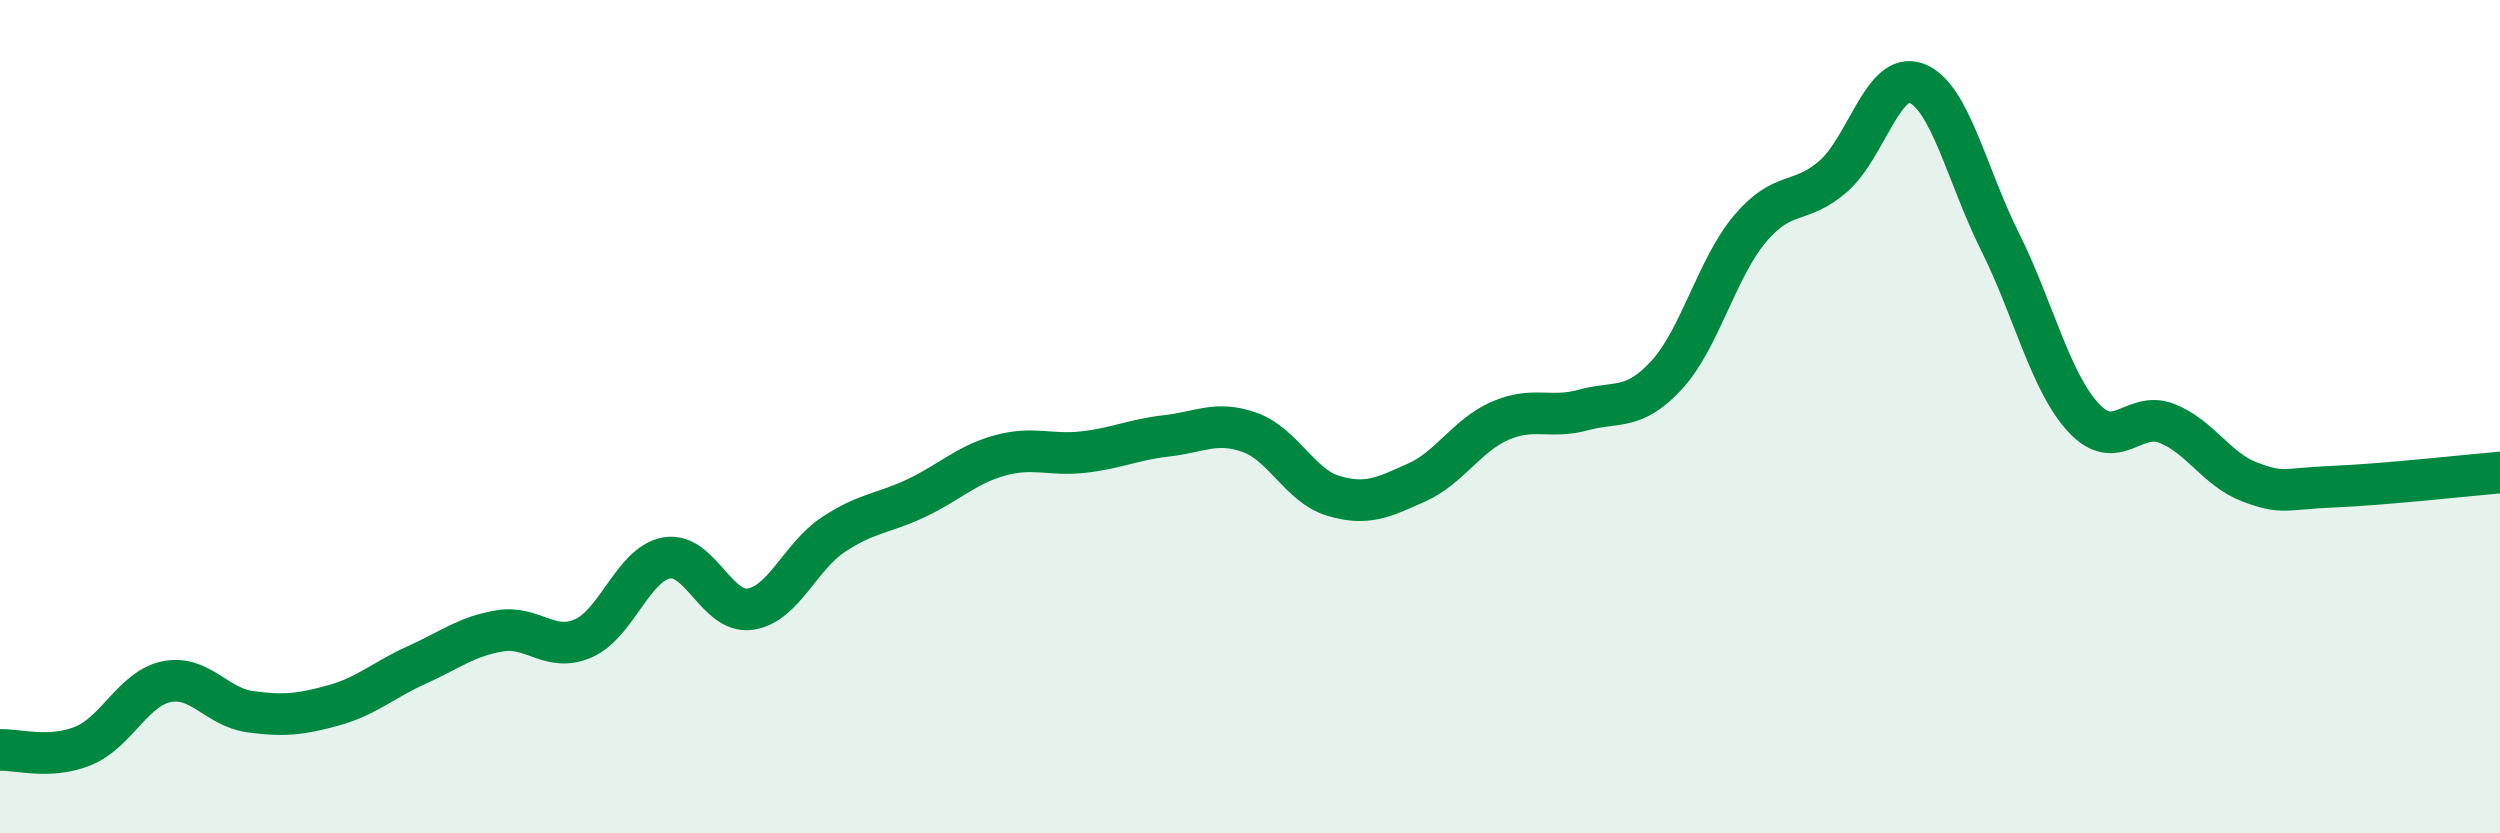
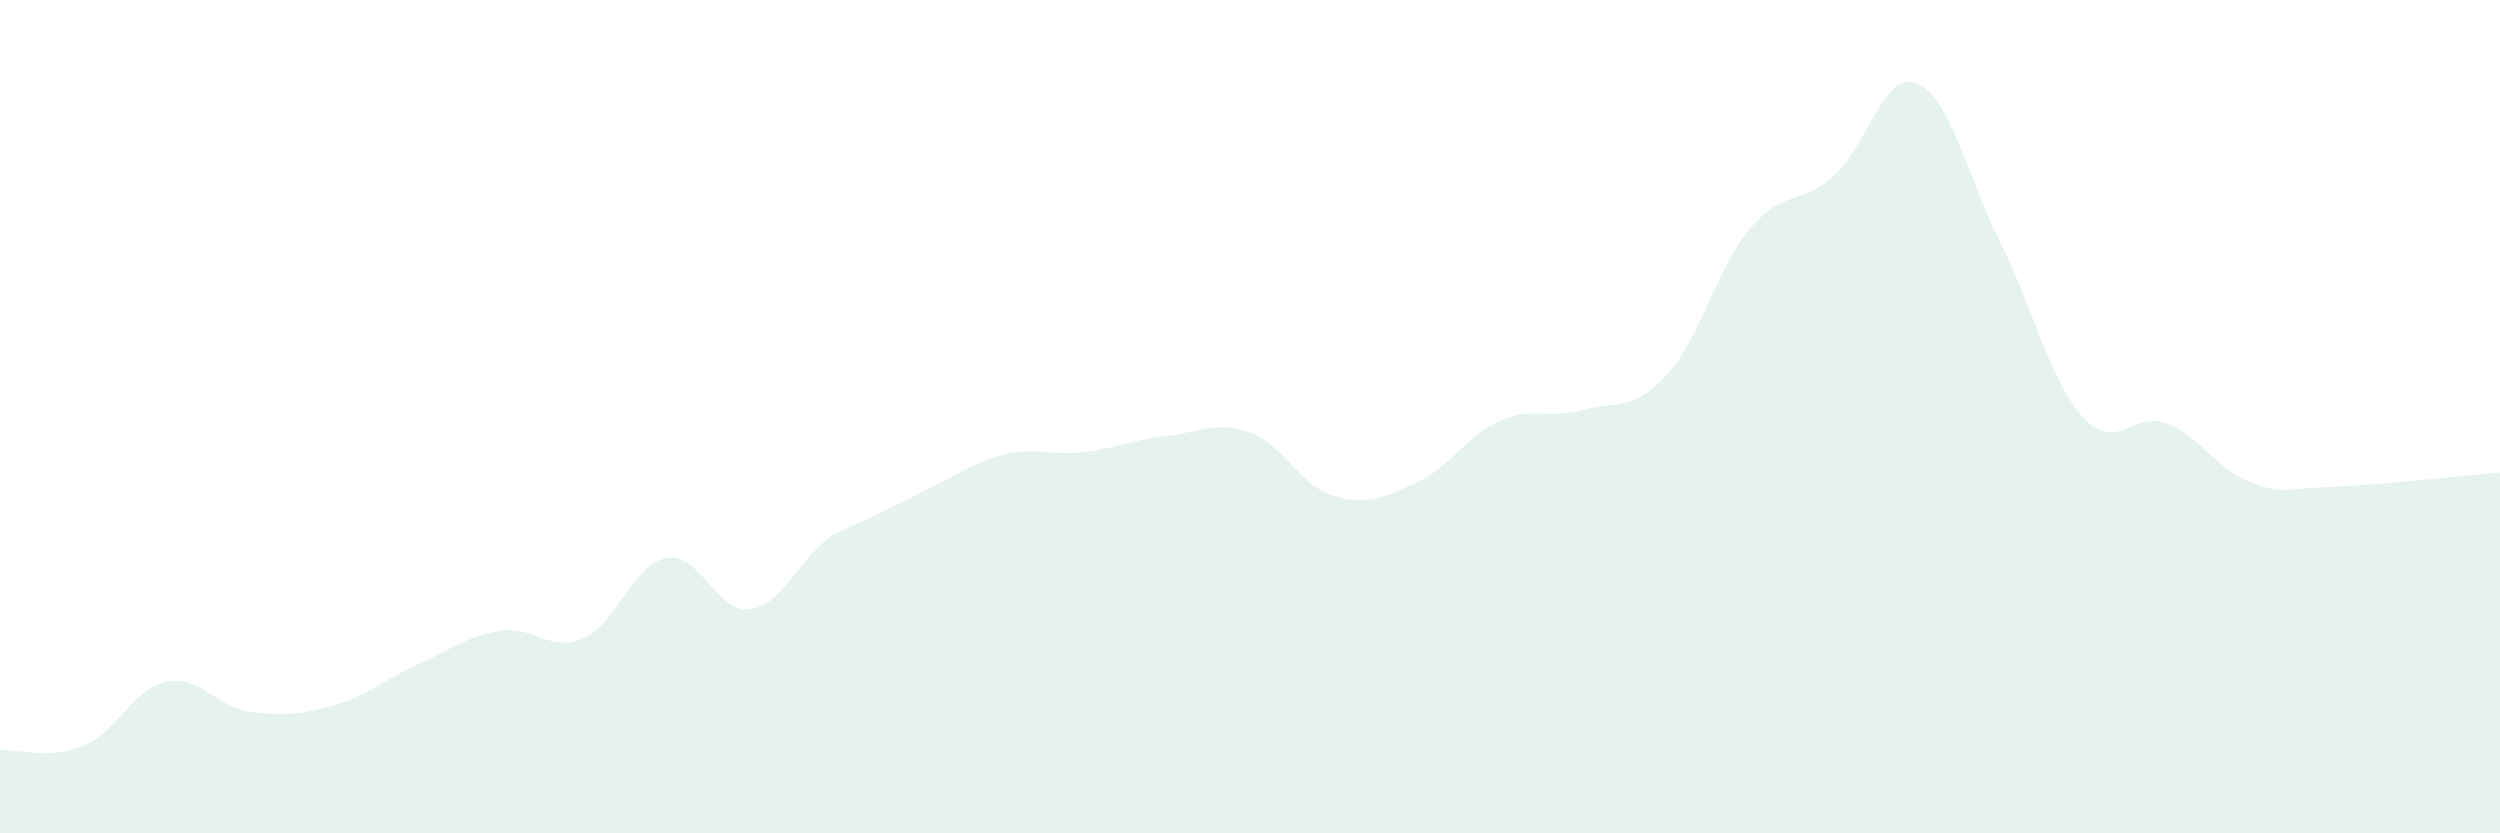
<svg xmlns="http://www.w3.org/2000/svg" width="60" height="20" viewBox="0 0 60 20">
-   <path d="M 0,18 C 0.4,17.98 1.2,18.23 2,17.9 C 2.8,17.57 3.2,16.52 4,16.36 C 4.8,16.2 5.2,16.97 6,17.08 C 6.8,17.19 7.2,17.15 8,16.93 C 8.8,16.71 9.2,16.32 10,15.96 C 10.8,15.6 11.2,15.27 12,15.14 C 12.8,15.01 13.2,15.67 14,15.32 C 14.8,14.97 15.2,13.53 16,13.39 C 16.8,13.25 17.2,14.73 18,14.62 C 18.8,14.51 19.2,13.36 20,12.83 C 20.8,12.3 21.2,12.33 22,11.95 C 22.8,11.57 23.2,11.15 24,10.93 C 24.8,10.71 25.2,10.94 26,10.85 C 26.8,10.76 27.2,10.55 28,10.46 C 28.8,10.37 29.2,10.09 30,10.38 C 30.8,10.67 31.2,11.66 32,11.9 C 32.8,12.14 33.2,11.94 34,11.58 C 34.8,11.22 35.2,10.45 36,10.1 C 36.8,9.75 37.2,10.06 38,9.84 C 38.8,9.62 39.2,9.87 40,9 C 40.8,8.13 41.2,6.44 42,5.49 C 42.8,4.54 43.2,4.93 44,4.23 C 44.8,3.53 45.2,1.69 46,2 C 46.8,2.31 47.2,4.2 48,5.8 C 48.8,7.4 49.2,9.15 50,10.02 C 50.8,10.89 51.2,9.85 52,10.16 C 52.8,10.47 53.2,11.27 54,11.57 C 54.8,11.87 54.8,11.73 56,11.68 C 57.2,11.63 59.2,11.41 60,11.34L60 20L0 20Z" fill="#008740" opacity="0.1" stroke-linecap="round" stroke-linejoin="round" />
-   <path d="M 0,18 C 0.4,17.98 1.2,18.23 2,17.9 C 2.8,17.57 3.2,16.52 4,16.36 C 4.8,16.2 5.2,16.97 6,17.08 C 6.8,17.19 7.2,17.15 8,16.93 C 8.8,16.71 9.2,16.32 10,15.96 C 10.8,15.6 11.2,15.27 12,15.14 C 12.8,15.01 13.2,15.67 14,15.32 C 14.8,14.97 15.2,13.53 16,13.39 C 16.8,13.25 17.2,14.73 18,14.62 C 18.8,14.51 19.2,13.36 20,12.83 C 20.8,12.3 21.2,12.33 22,11.95 C 22.8,11.57 23.2,11.15 24,10.93 C 24.8,10.71 25.2,10.94 26,10.85 C 26.8,10.76 27.2,10.55 28,10.46 C 28.8,10.37 29.2,10.09 30,10.38 C 30.8,10.67 31.2,11.66 32,11.9 C 32.8,12.14 33.2,11.94 34,11.58 C 34.8,11.22 35.2,10.45 36,10.1 C 36.8,9.75 37.2,10.06 38,9.84 C 38.8,9.62 39.2,9.87 40,9 C 40.8,8.13 41.2,6.44 42,5.49 C 42.8,4.54 43.2,4.93 44,4.23 C 44.8,3.53 45.2,1.69 46,2 C 46.8,2.31 47.2,4.2 48,5.8 C 48.8,7.4 49.2,9.15 50,10.02 C 50.8,10.89 51.2,9.85 52,10.16 C 52.8,10.47 53.2,11.27 54,11.57 C 54.8,11.87 54.8,11.73 56,11.68 C 57.2,11.63 59.2,11.41 60,11.34" stroke="#008740" stroke-width="1" fill="none" stroke-linecap="round" stroke-linejoin="round" />
+   <path d="M 0,18 C 0.4,17.98 1.2,18.23 2,17.9 C 2.8,17.57 3.2,16.52 4,16.36 C 4.8,16.2 5.2,16.97 6,17.08 C 6.8,17.19 7.2,17.15 8,16.93 C 8.8,16.71 9.2,16.32 10,15.96 C 10.8,15.6 11.2,15.27 12,15.14 C 12.8,15.01 13.2,15.67 14,15.32 C 14.8,14.97 15.2,13.53 16,13.39 C 16.8,13.25 17.2,14.73 18,14.62 C 18.8,14.51 19.2,13.36 20,12.83 C 22.8,11.57 23.2,11.15 24,10.93 C 24.8,10.71 25.2,10.94 26,10.85 C 26.8,10.76 27.2,10.55 28,10.46 C 28.8,10.37 29.2,10.09 30,10.38 C 30.8,10.67 31.2,11.66 32,11.9 C 32.8,12.14 33.2,11.94 34,11.58 C 34.8,11.22 35.2,10.45 36,10.1 C 36.8,9.75 37.2,10.06 38,9.84 C 38.8,9.62 39.2,9.87 40,9 C 40.8,8.13 41.2,6.44 42,5.49 C 42.8,4.54 43.2,4.93 44,4.23 C 44.8,3.53 45.2,1.69 46,2 C 46.8,2.31 47.2,4.2 48,5.8 C 48.8,7.4 49.2,9.15 50,10.02 C 50.8,10.89 51.2,9.85 52,10.16 C 52.8,10.47 53.2,11.27 54,11.57 C 54.8,11.87 54.8,11.73 56,11.68 C 57.2,11.63 59.2,11.41 60,11.34L60 20L0 20Z" fill="#008740" opacity="0.1" stroke-linecap="round" stroke-linejoin="round" />
</svg>